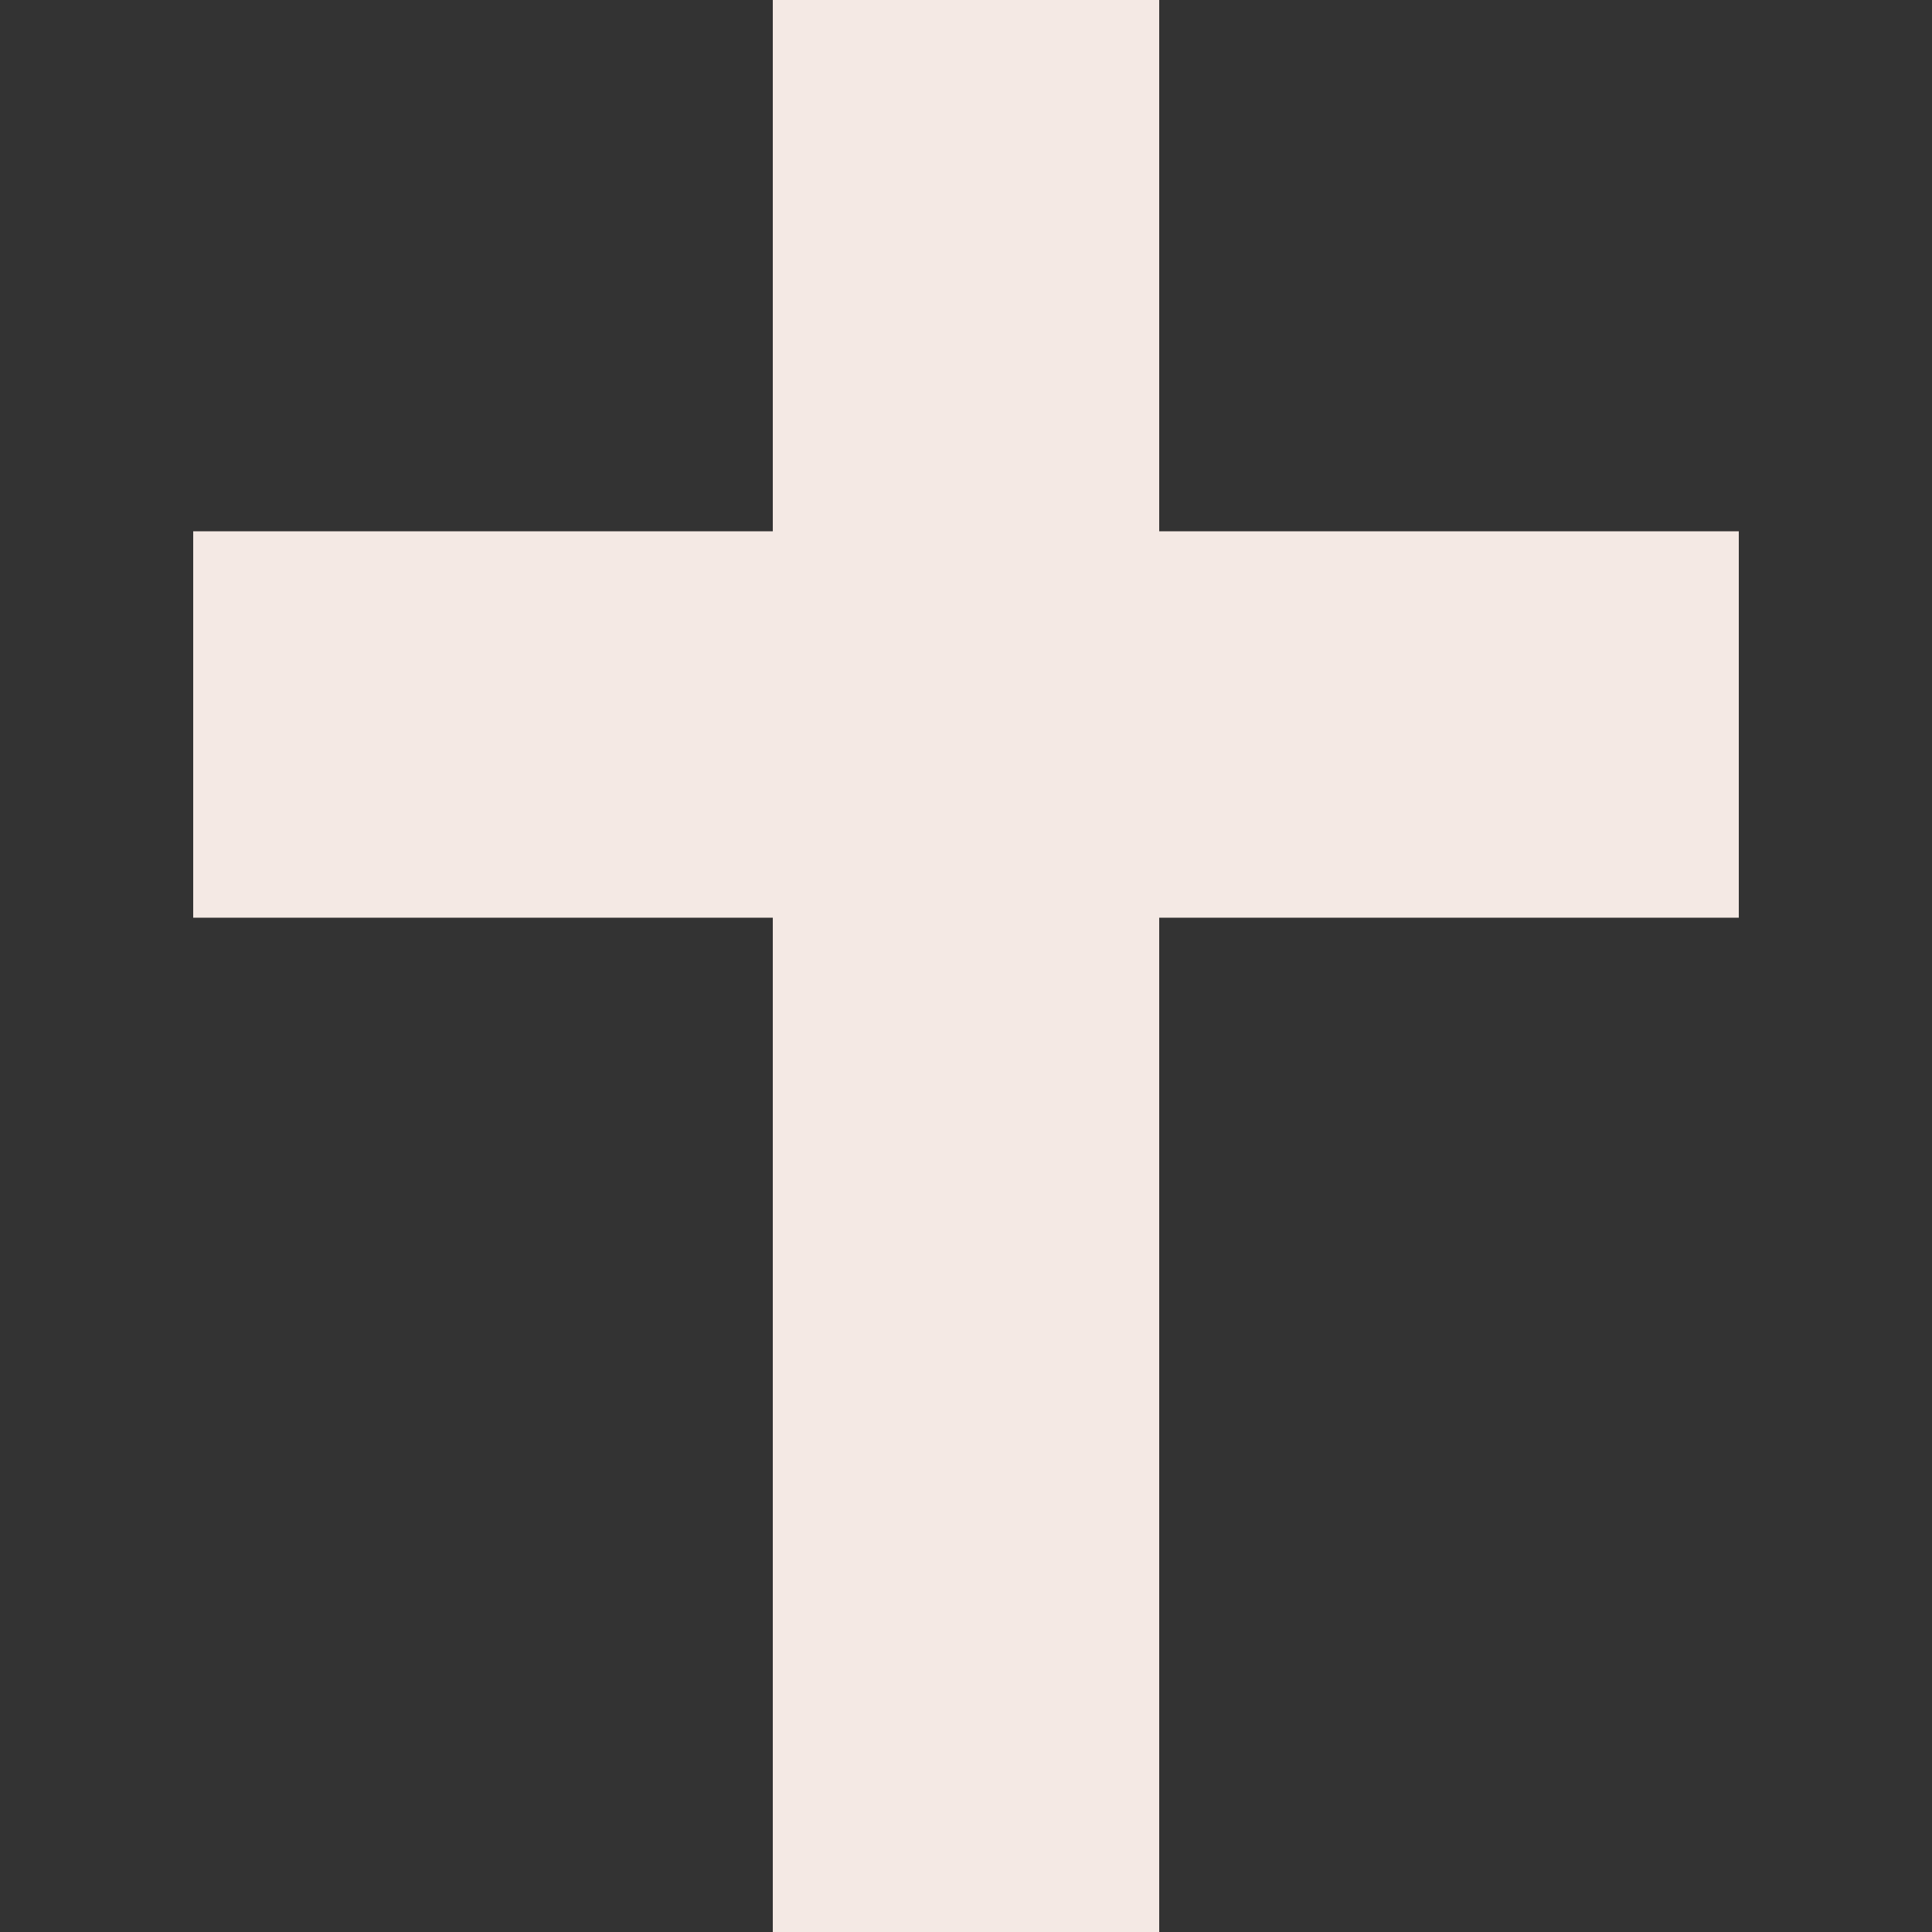
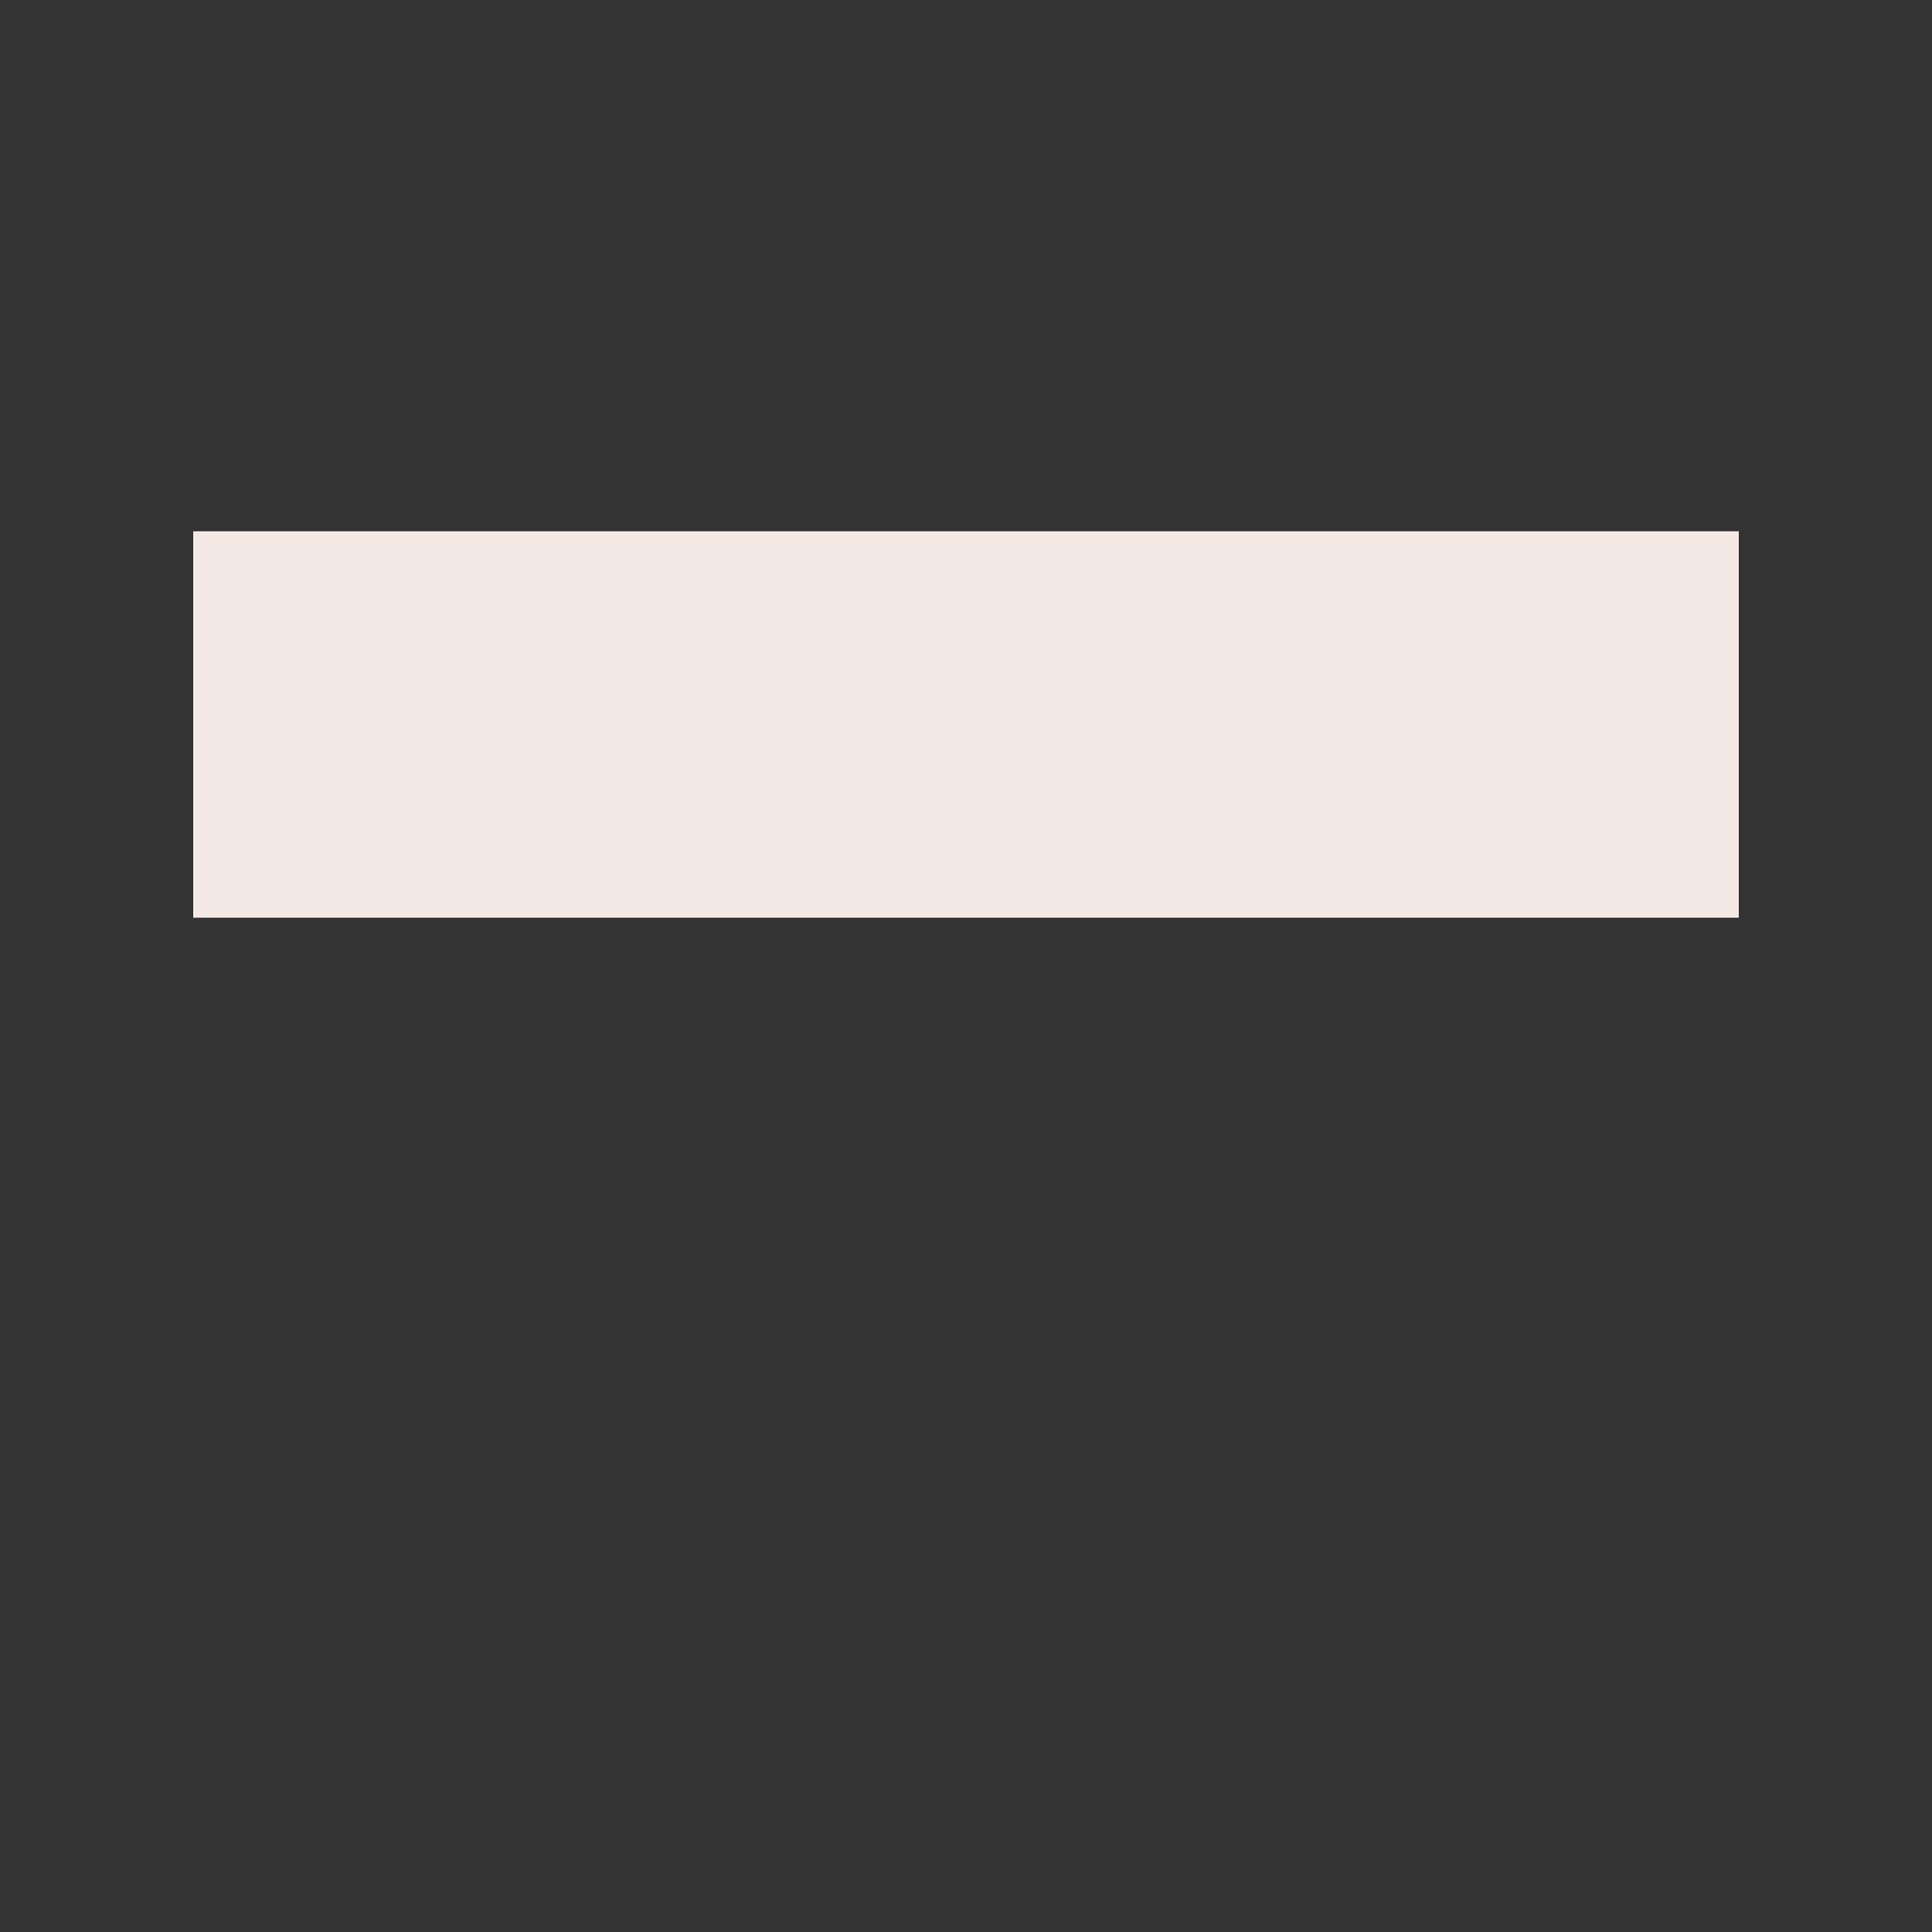
<svg xmlns="http://www.w3.org/2000/svg" width="40" height="40" viewBox="0 0 40 40" fill="none">
  <rect x="0" y="0" width="40" height="40" fill="#333333" stroke="none" />
-   <rect x="16" width="8" height="40" fill="#F4E9E4" />
  <rect x="4" y="19" width="8" height="32" transform="rotate(-90 4 19)" fill="#F4E9E4" />
</svg>